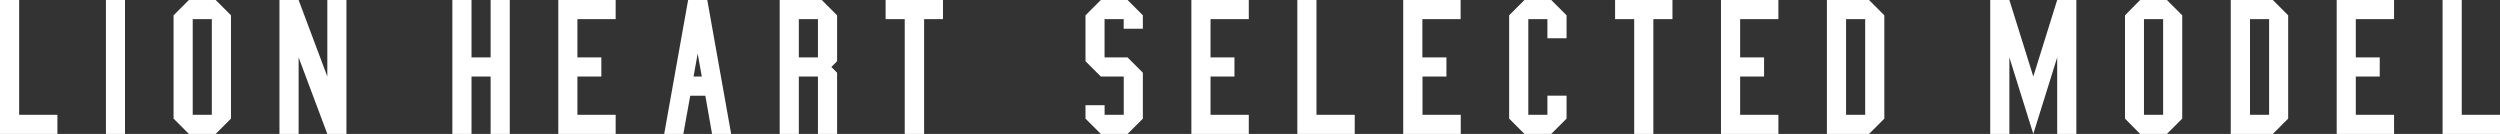
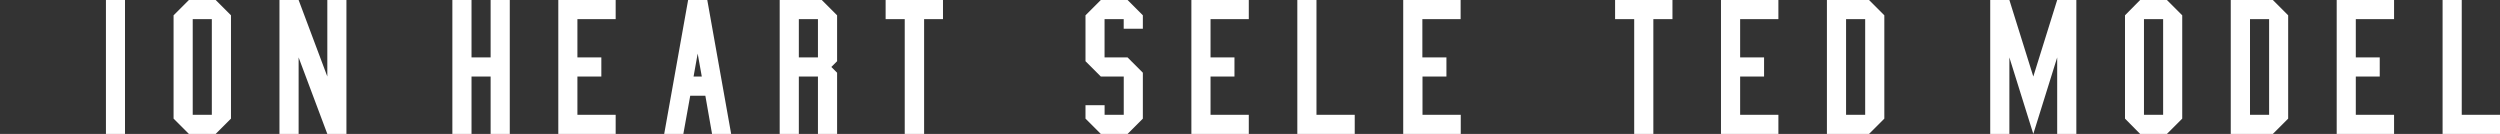
<svg xmlns="http://www.w3.org/2000/svg" viewBox="0 0 560 30">
  <rect x="0" y="0" width="560" height="30" fill="#333333" stroke="none" />
  <defs>
    <style>.cls-1{fill:#fff;}</style>
  </defs>
  <title>models_ttl</title>
  <g id="レイヤー_2" data-name="レイヤー 2">
    <g id="フッター">
-       <path class="cls-1" d="M0,30V0H4.29V25.71h8.57V30Z" />
      <path class="cls-1" d="M23.73,30V0H28V30Z" />
      <path class="cls-1" d="M42.31,30l-3.43-3.43V3.43L42.31,0h6l3.43,3.43V26.57L48.31,30Zm.86-4.29h4.28V4.29H43.17Z" />
      <path class="cls-1" d="M62.6,30V0h4.29l6.43,17.14V0H77.6V30H73.32L66.89,12.86V30Z" />
      <path class="cls-1" d="M101.33,30V0h4.29V12.86h4.28V0h4.29V30H109.9V17.14h-4.28V30Z" />
      <path class="cls-1" d="M125.06,30V0h12.85V4.29h-8.57v8.57h5.36v4.28h-5.36v8.57h8.57V30Z" />
      <path class="cls-1" d="M148.78,30l5.36-30h4.29l5.35,30H159.5L158,21.45l-3.39,0L153.07,30Zm7.5-18-.92,5.14h1.84Z" />
      <path class="cls-1" d="M174.65,30V0h9.43l3.43,3.43V13.71L186.22,15l1.29,1.29V30h-4.29V17.14h-4.28V30Zm4.29-17.14h4.28V4.29h-4.28Z" />
      <path class="cls-1" d="M202.66,30V4.29h-4.28V0h12.85V4.29H207V30Z" />
      <path class="cls-1" d="M243.15,23.57h4.28v2.14h4.29V17.14h-5.14l-3.43-3.43V3.43L246.58,0h6L256,3.43v3h-4.29V4.29h-4.29v8.57h5.15L256,16.29V26.57L252.58,30h-6l-3.43-3.43Z" />
      <path class="cls-1" d="M266.87,30V0h12.86V4.29h-8.57v8.57h5.36v4.28h-5.36v8.57h8.57V30Z" />
      <path class="cls-1" d="M290.6,30V0h4.29V25.71h8.57V30Z" />
      <path class="cls-1" d="M314.32,30V0h12.86V4.29h-8.57v8.57H324v4.28h-5.36v8.57h8.57V30Z" />
-       <path class="cls-1" d="M341.48,30l-3.43-3.43V3.43L341.48,0h6l3.43,3.43V8.57h-4.29V4.29h-4.28V25.71h4.28V21.43h4.29v5.14L347.48,30Z" />
      <path class="cls-1" d="M366.06,30V4.29h-4.28V0h12.85V4.29h-4.28V30Z" />
      <path class="cls-1" d="M385.5,30V0h12.86V4.29h-8.57v8.57h5.36v4.28h-5.36v8.57h8.57V30Z" />
      <path class="cls-1" d="M409.23,30V0h9.43l3.43,3.43V26.57L418.66,30Zm4.29-4.29h4.28V4.29h-4.28Z" />
      <path class="cls-1" d="M445.81,30V0h4.29l5.36,17.14L460.81,0h4.29V30h-4.29V12.86L455.46,30,450.1,12.86V30Z" />
      <path class="cls-1" d="M479.39,30,476,26.57V3.43L479.39,0h6l3.43,3.43V26.57L485.39,30Zm.86-4.29h4.29V4.29h-4.29Z" />
      <path class="cls-1" d="M499.69,30V0h9.43l3.43,3.43V26.57L509.12,30ZM504,25.71h4.28V4.29H504Z" />
      <path class="cls-1" d="M523.42,30V0h12.85V4.29H527.7v8.57h5.36v4.28H527.7v8.57h8.57V30Z" />
      <path class="cls-1" d="M547.14,30V0h4.29V25.71H560V30Z" />
    </g>
  </g>
</svg>